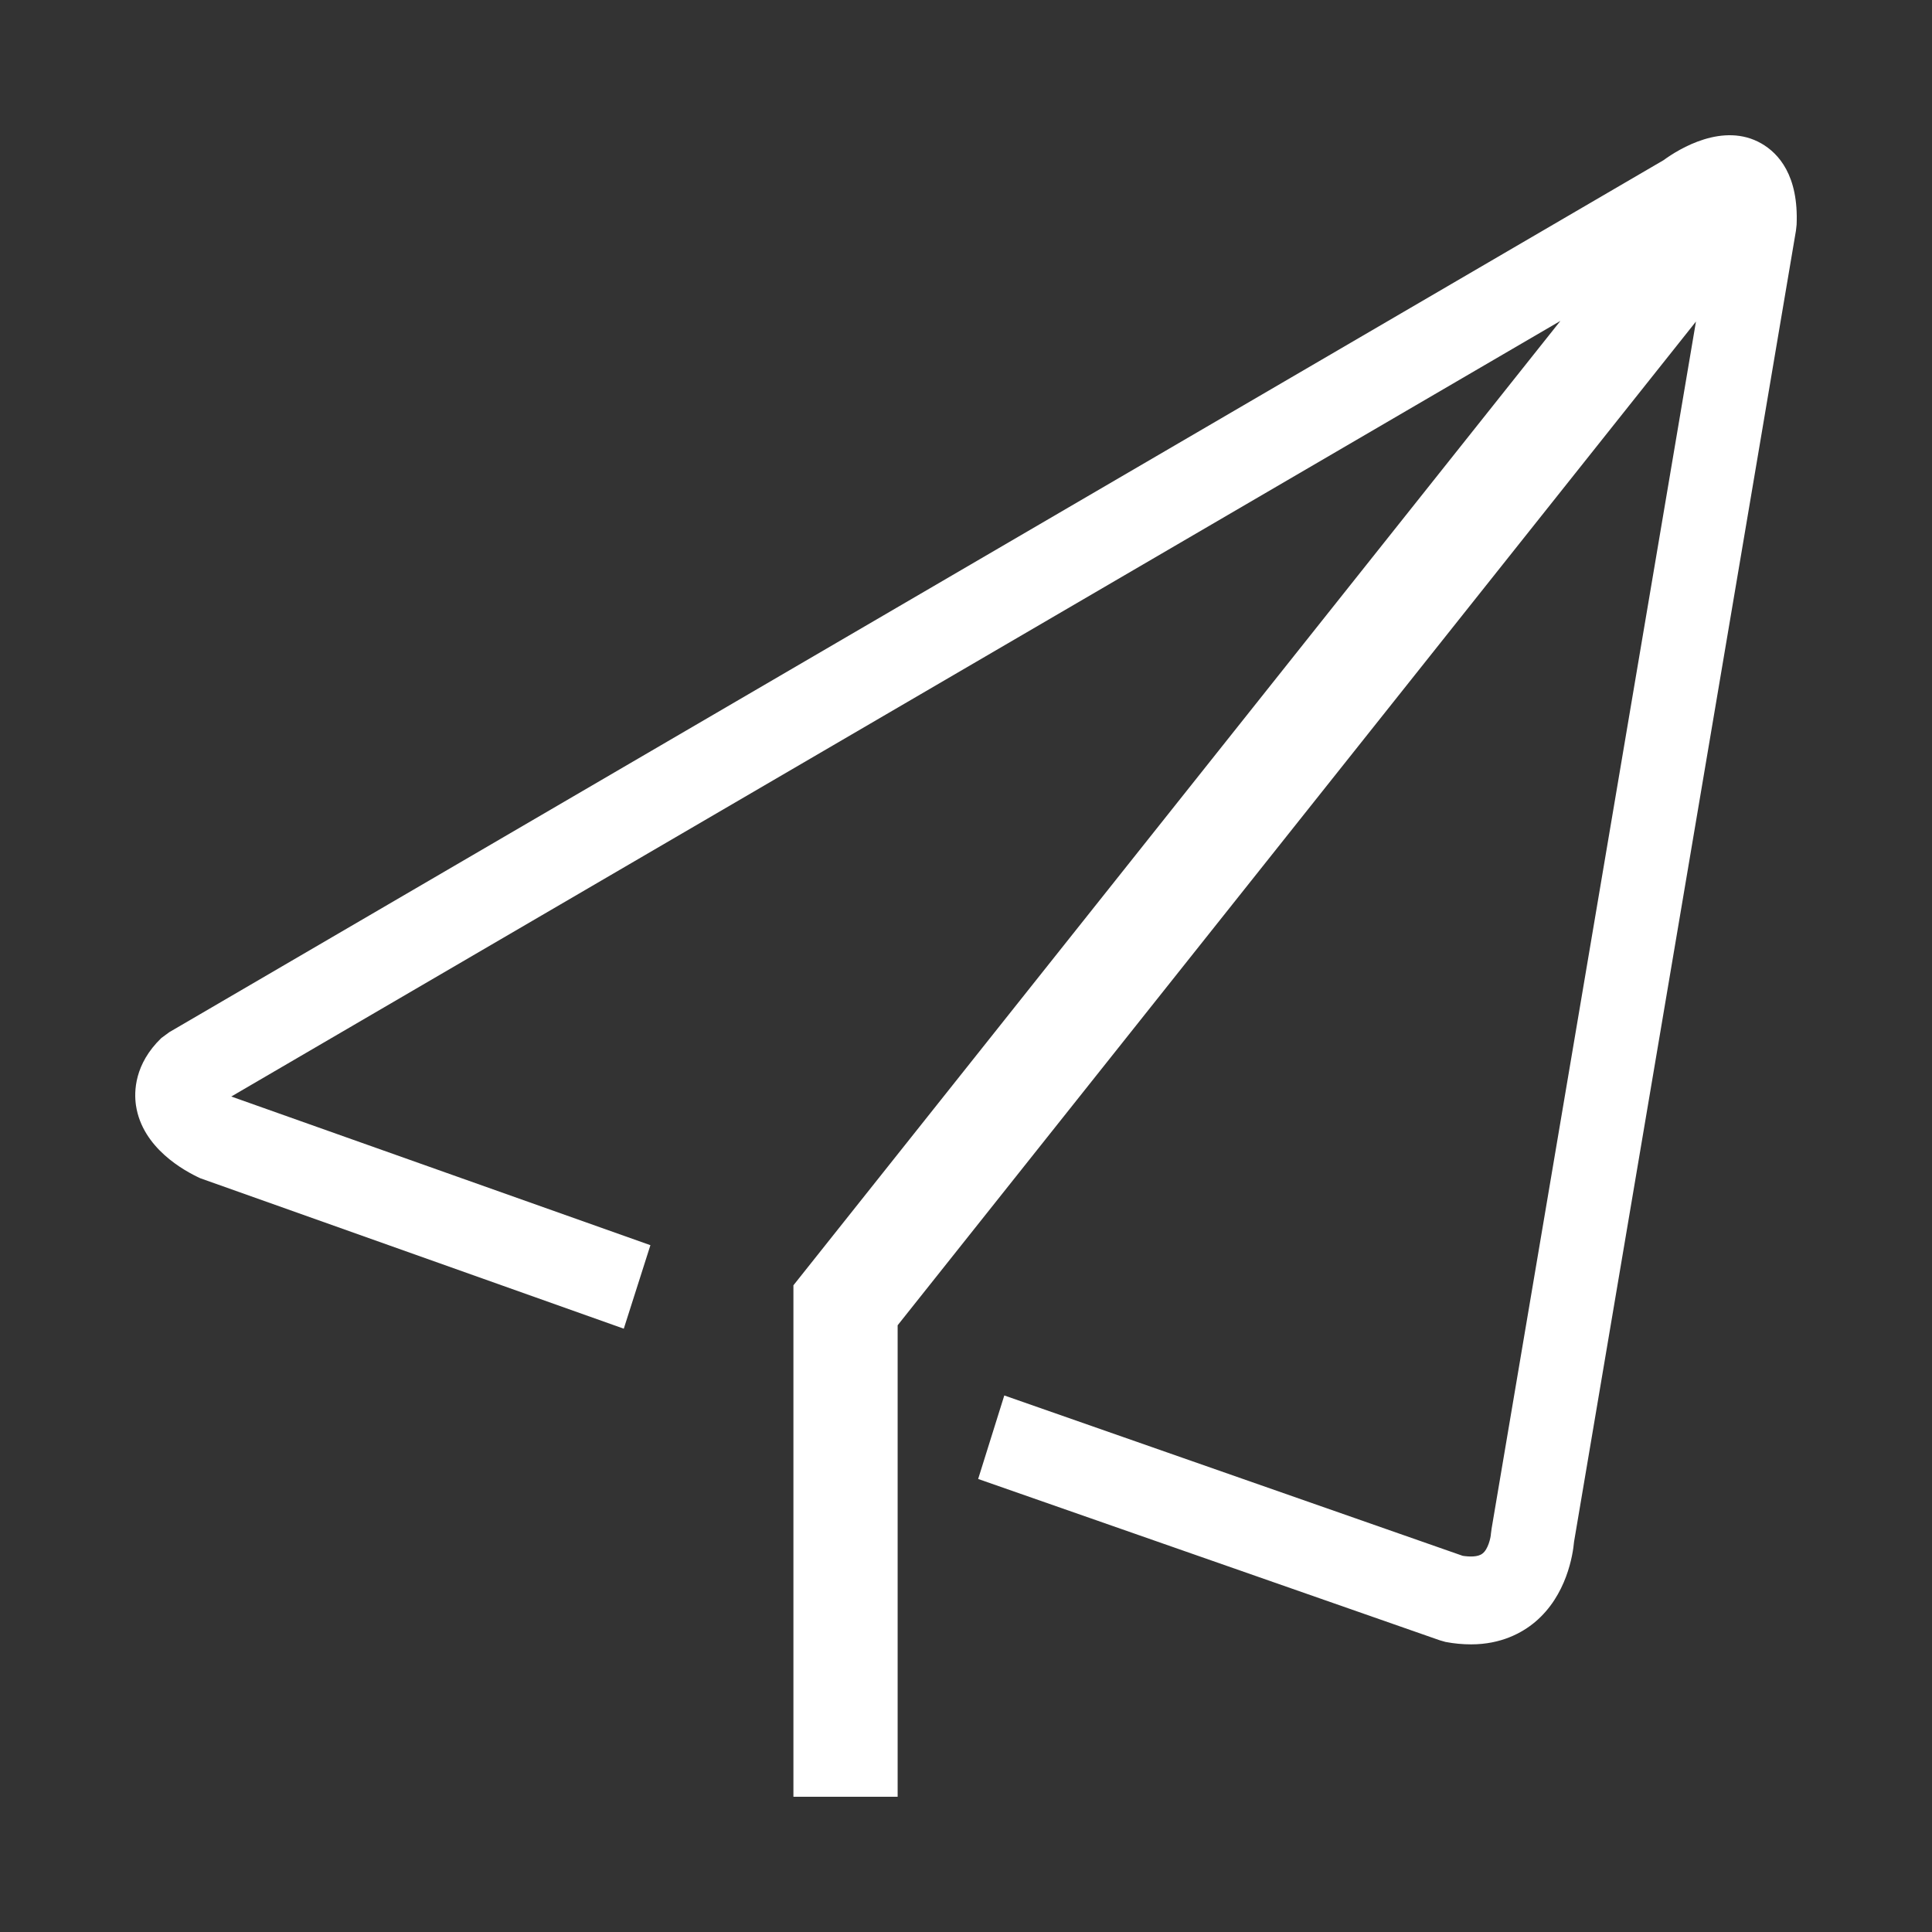
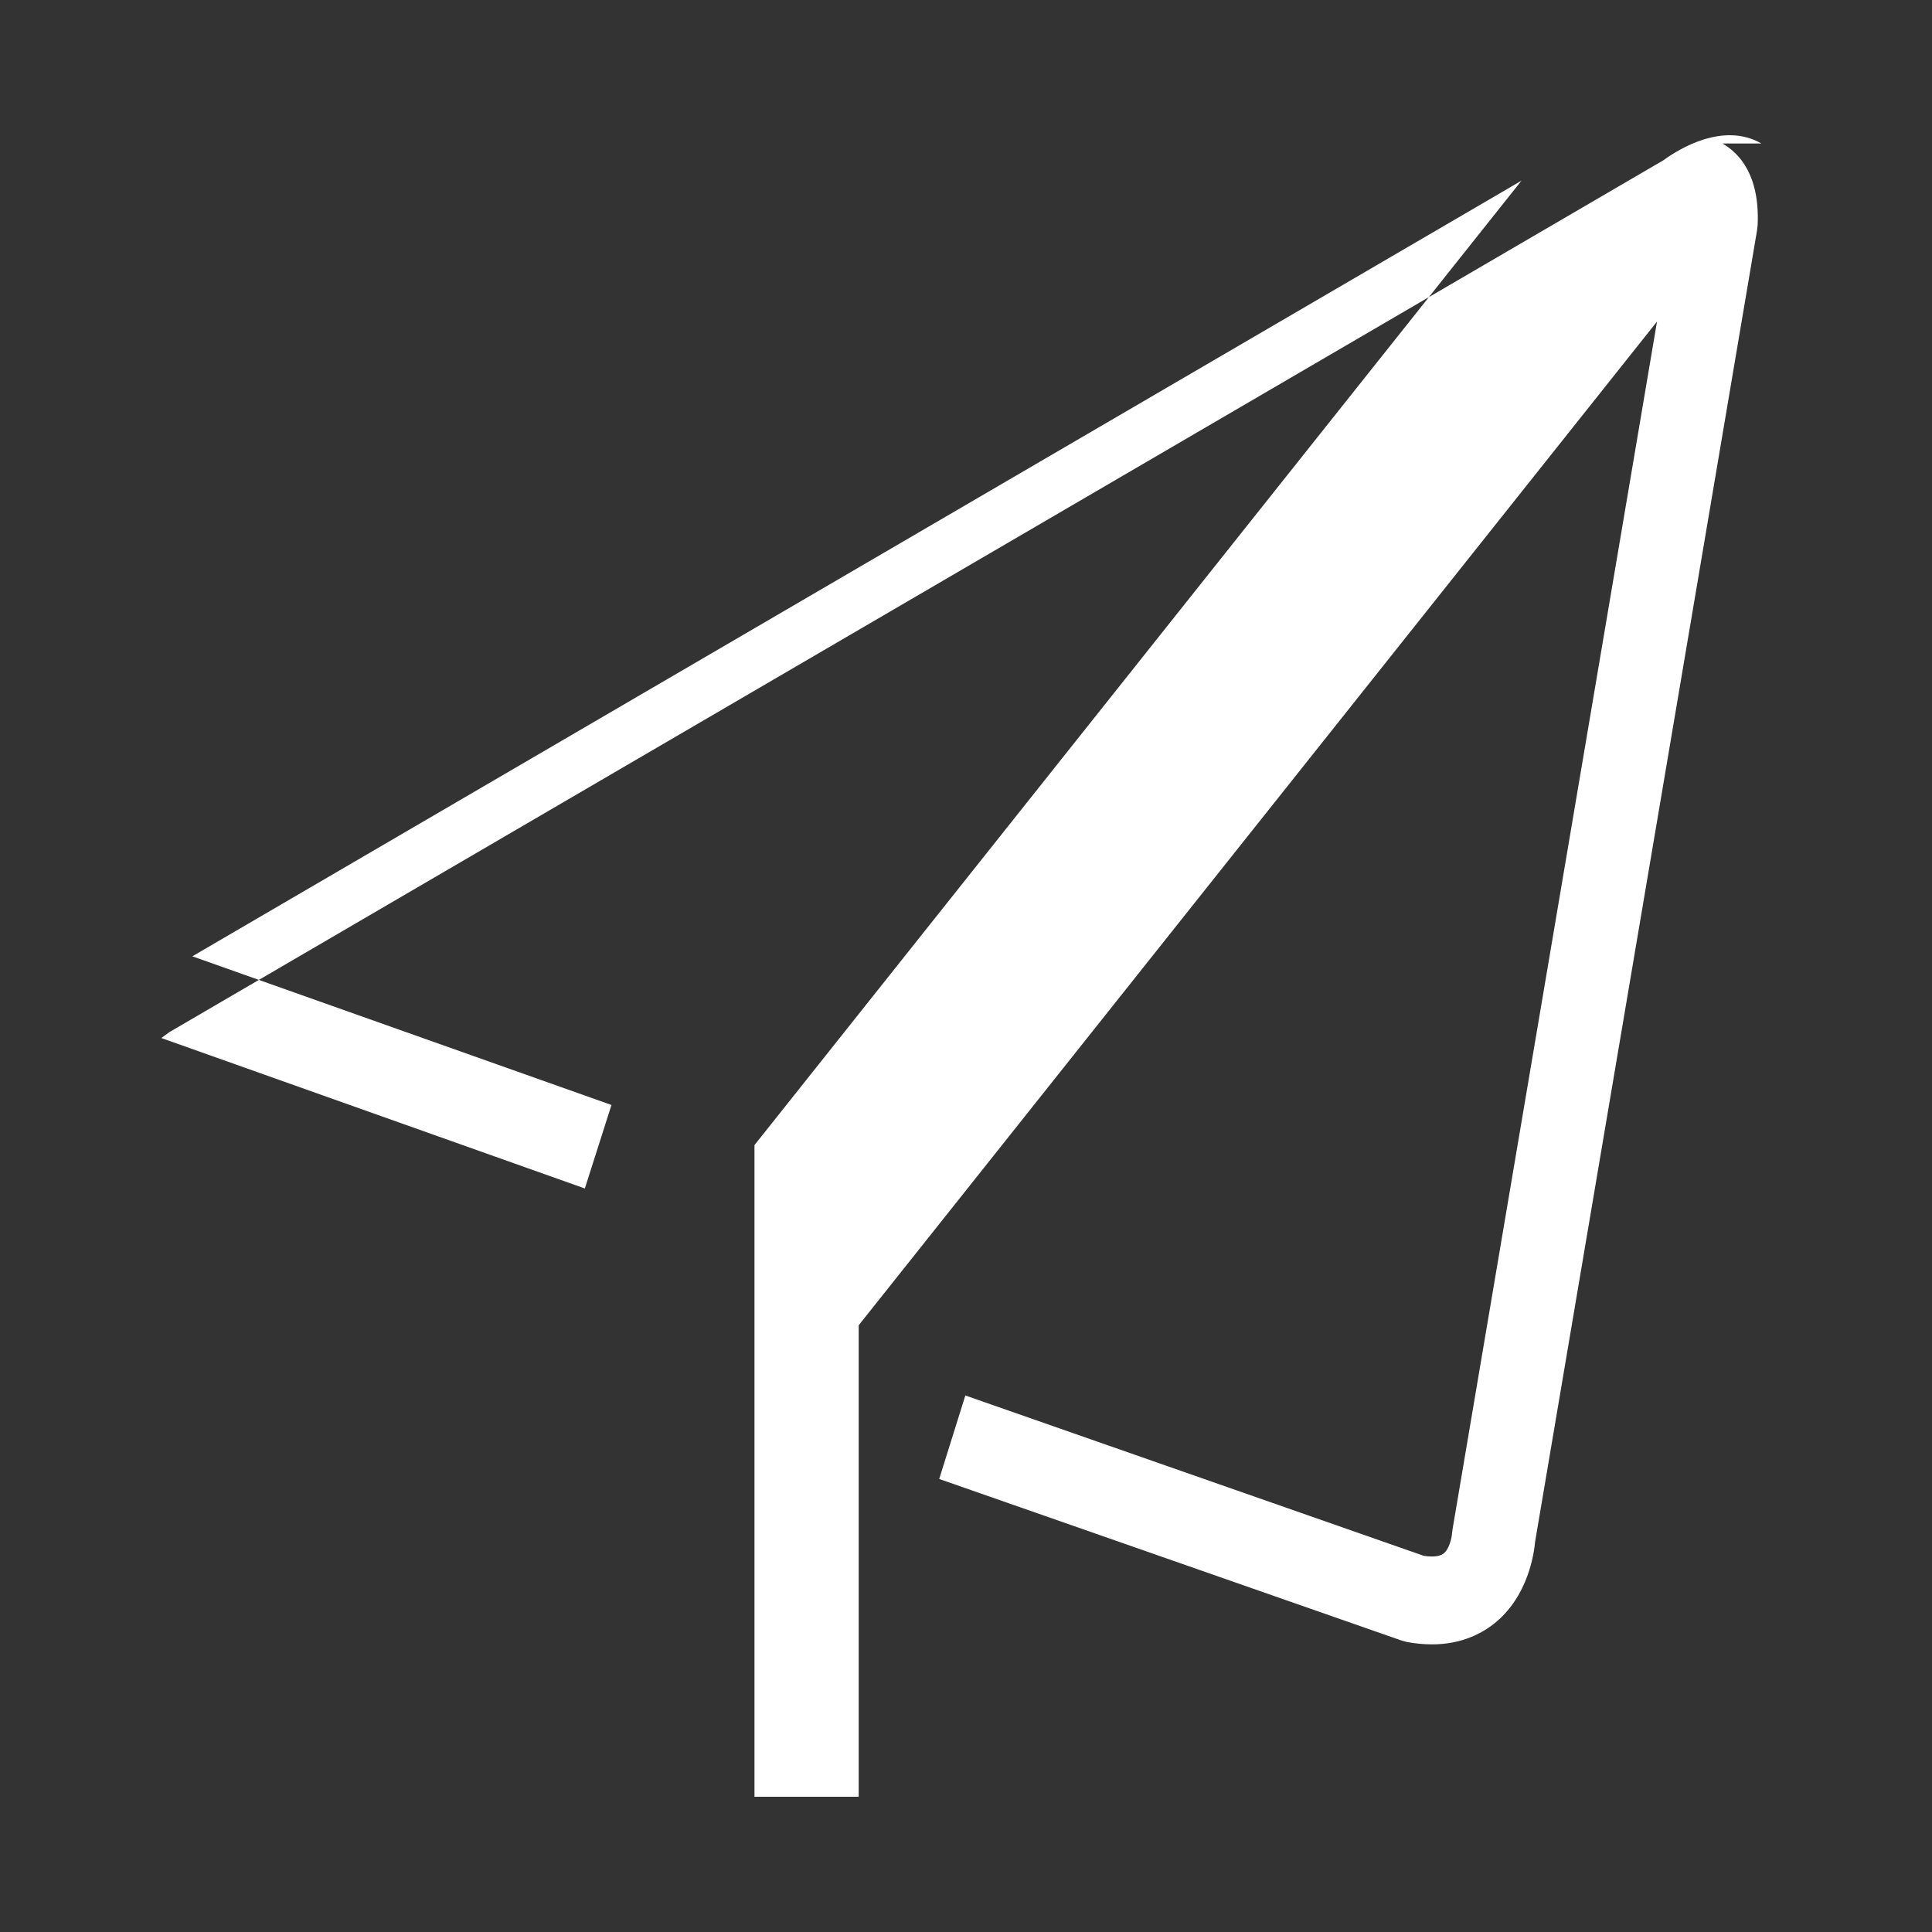
<svg xmlns="http://www.w3.org/2000/svg" t="1747028113501" class="icon" viewBox="0 0 1024 1024" version="1.1" p-id="18222" width="200" height="200">
  <rect x="0" y="0" width="1024" height="1024" fill="#333333" stroke="none" />
-   <path d="M933.571 76.047c-20.132-11.54-43.535 2.755-51.881 8.868L89.723 547.077l-4.214 3.103c-14.285 13.778-14.541 28.416-13.425 35.82 3.441 22.477 25.467 34.534 34.068 38.492l224.471 79.739 14.111-44.257-222.147-78.797 704.466-411.095-406.523 511.16V952.32h55.24v-249.897l423.127-531.999-108.324 639.811-0.343 2.586c-0.087 2.237-1.546 8.351-4.388 10.506-2.406 2.063-7.224 1.807-10.583 1.29l-242.964-84.992-13.855 44.262 244.69 85.509 3.011 0.86c4.475 0.86 9.032 1.29 13.594 1.29 15.918 0 27.018-6.113 33.812-11.796 16.865-14.121 20.132-35.825 20.736-42.624l117.612-694.922 0.343-3.103c1.121-26.092-9.549-37.801-18.668-43.059z" fill="#ffffff" p-id="18223" />
+   <path d="M933.571 76.047c-20.132-11.54-43.535 2.755-51.881 8.868L89.723 547.077l-4.214 3.103l224.471 79.739 14.111-44.257-222.147-78.797 704.466-411.095-406.523 511.16V952.32h55.24v-249.897l423.127-531.999-108.324 639.811-0.343 2.586c-0.087 2.237-1.546 8.351-4.388 10.506-2.406 2.063-7.224 1.807-10.583 1.29l-242.964-84.992-13.855 44.262 244.69 85.509 3.011 0.86c4.475 0.86 9.032 1.29 13.594 1.29 15.918 0 27.018-6.113 33.812-11.796 16.865-14.121 20.132-35.825 20.736-42.624l117.612-694.922 0.343-3.103c1.121-26.092-9.549-37.801-18.668-43.059z" fill="#ffffff" p-id="18223" />
</svg>